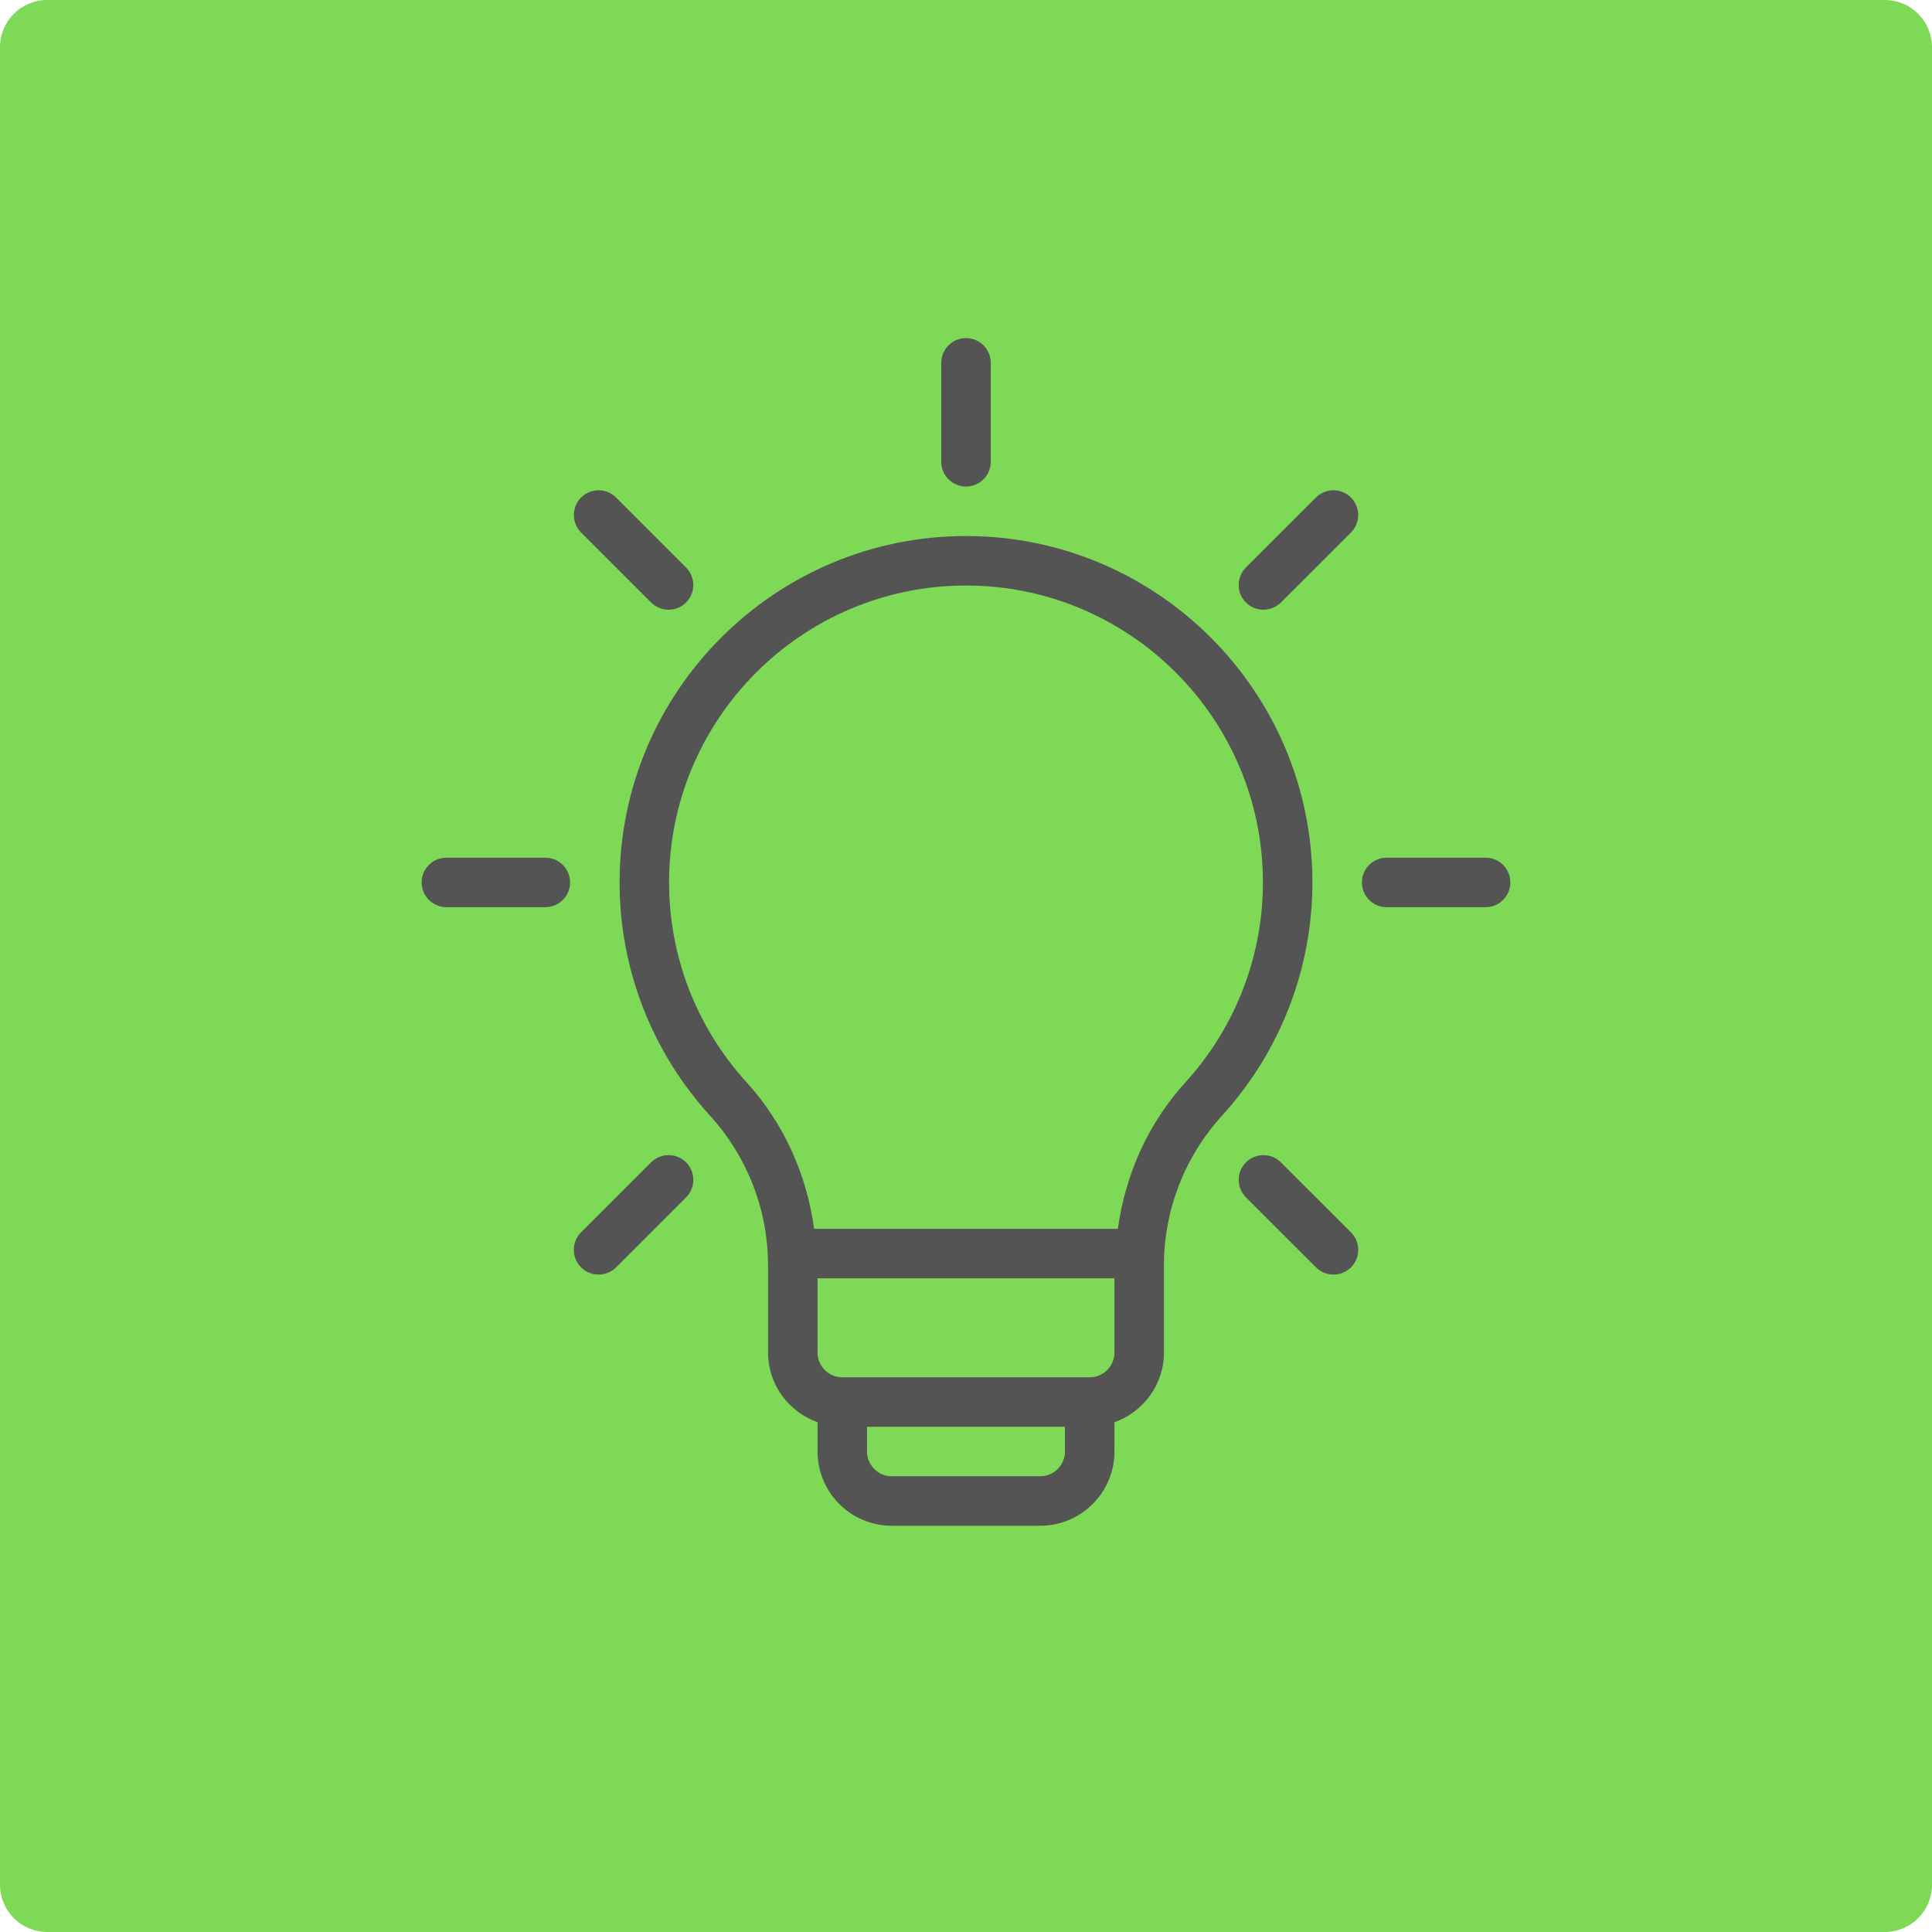
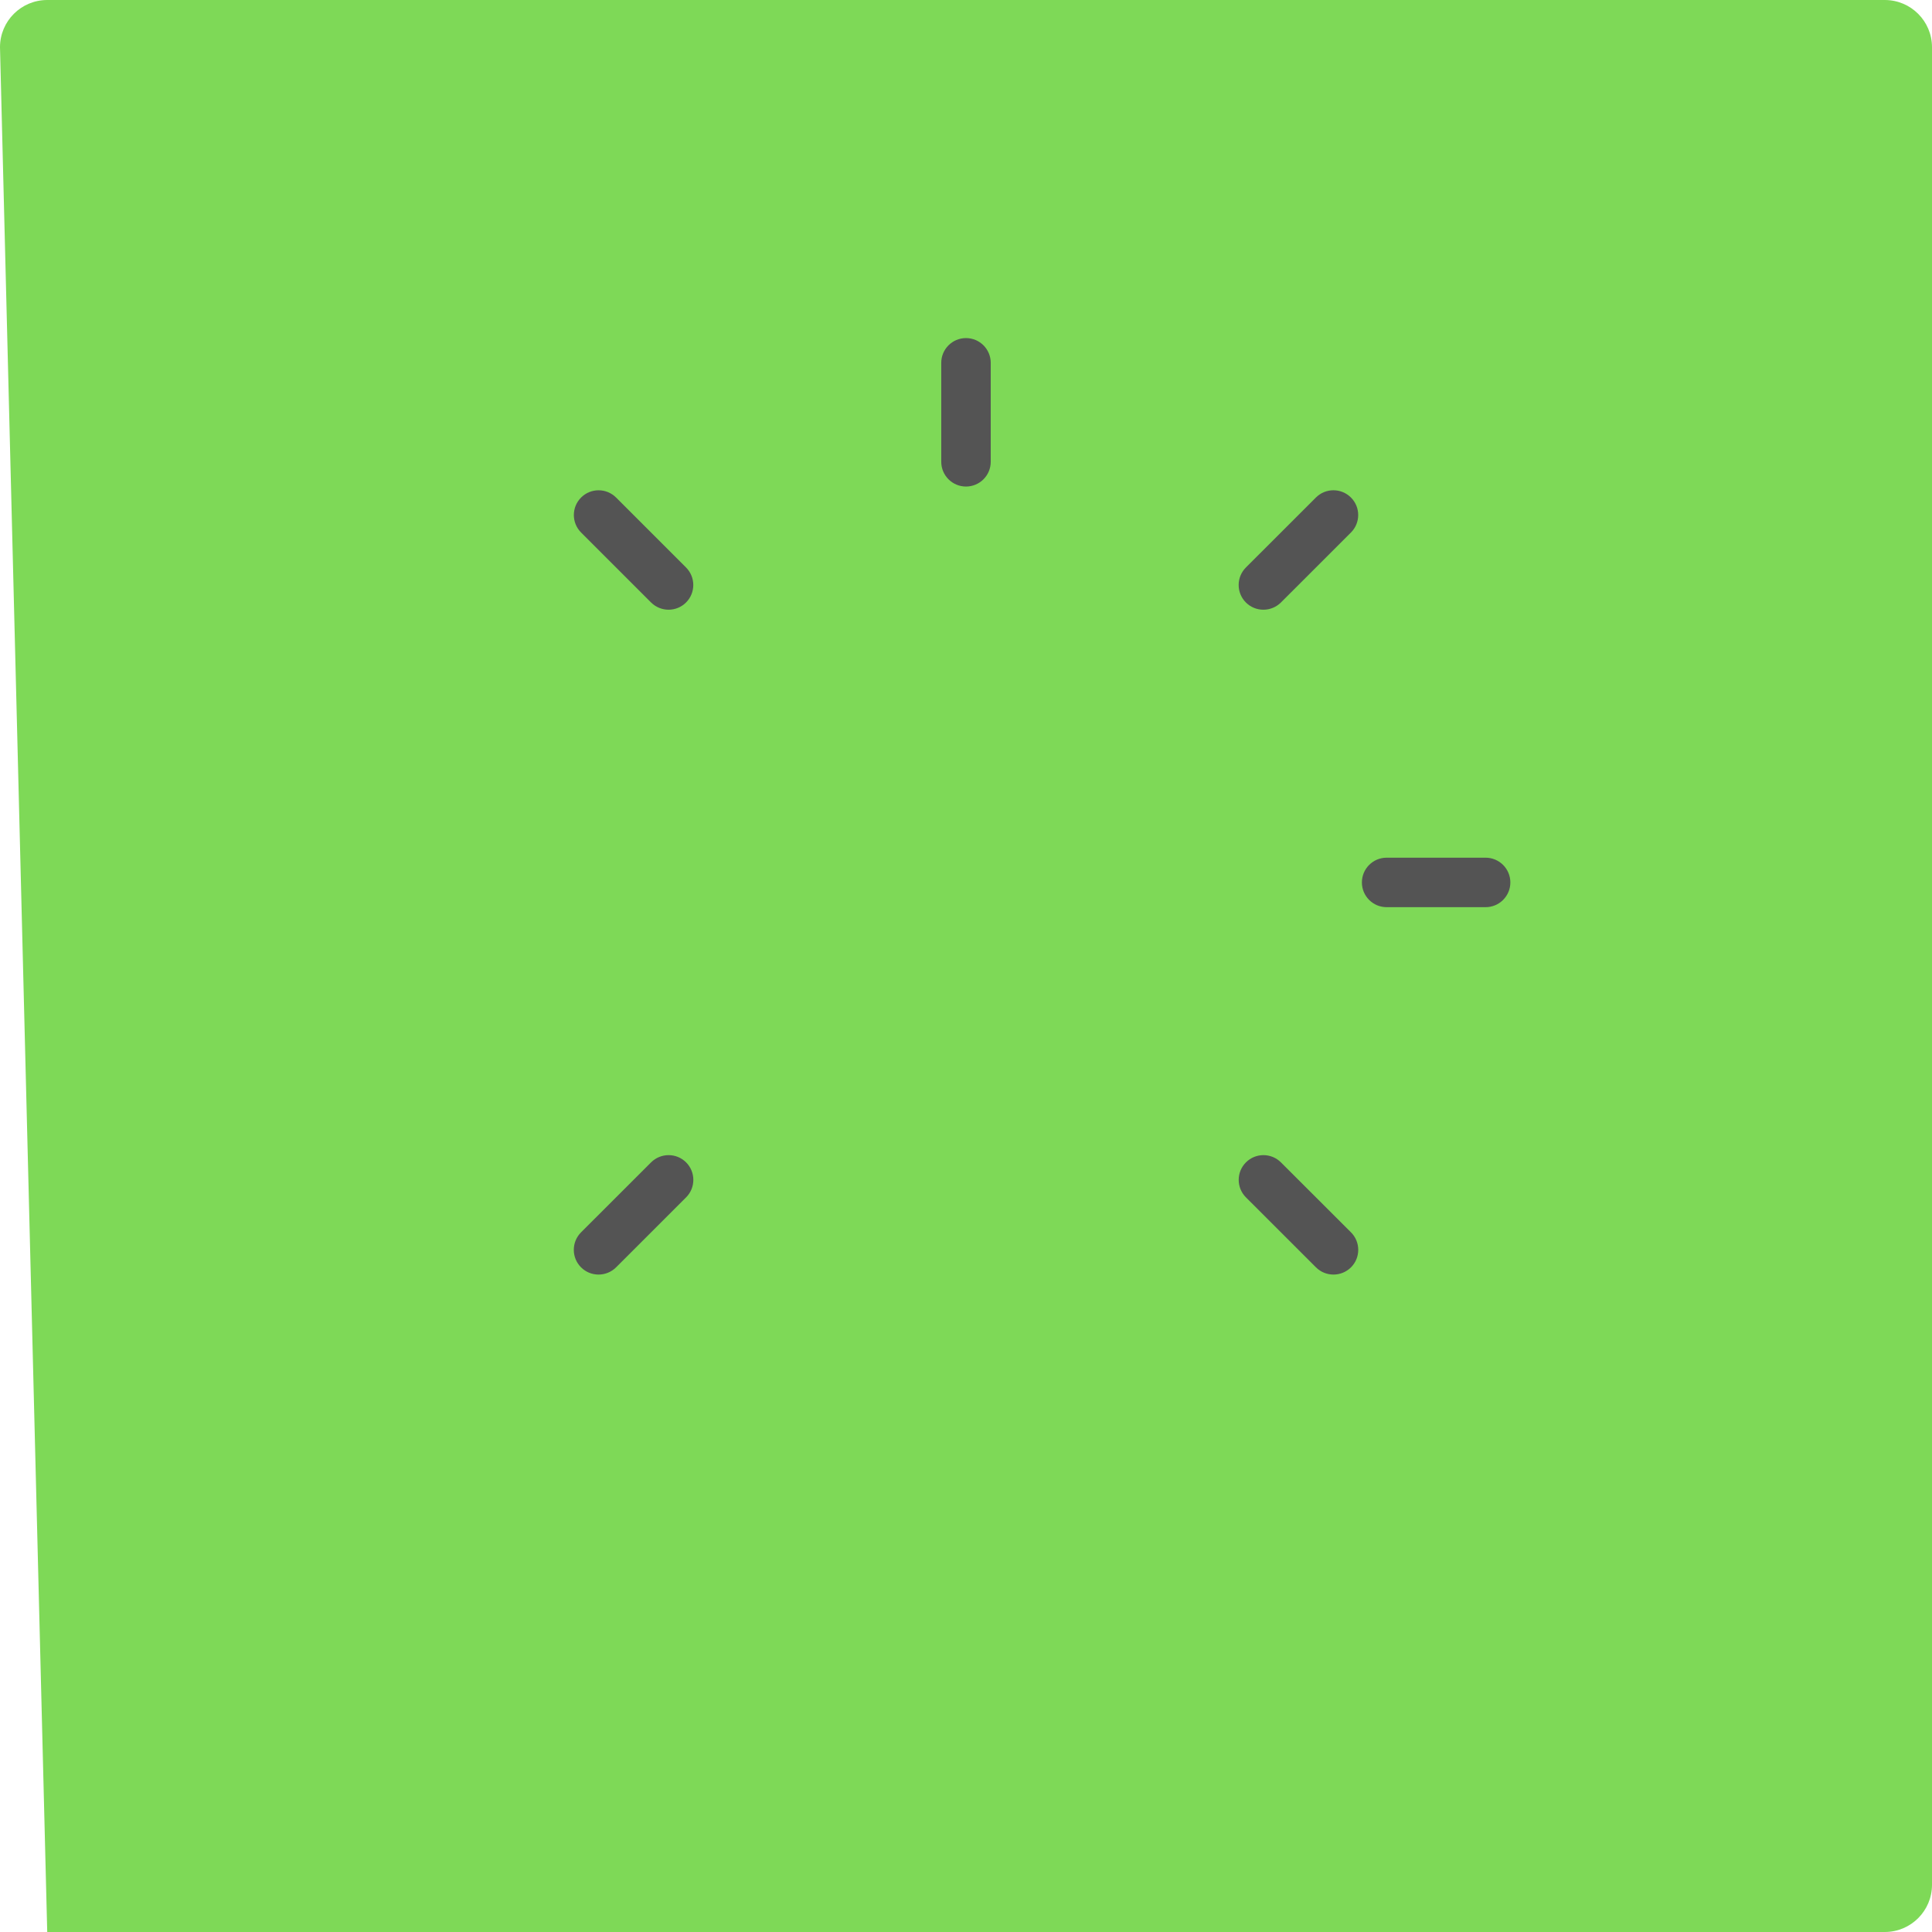
<svg xmlns="http://www.w3.org/2000/svg" width="1080" zoomAndPan="magnify" viewBox="0 0 810 810" height="1080" preserveAspectRatio="xMidYMid meet" version="1.0">
  <defs>
    <clipPath id="4d4095eea8">
-       <path d="M 19.801 0 L 790.199 0 C 801.137 0 810 8.863 810 19.801 L 810 790.199 C 810 801.137 801.137 810 790.199 810 L 19.801 810 C 8.863 810 0 801.137 0 790.199 L 0 19.801 C 0 8.863 8.863 0 19.801 0 Z M 19.801 0 " clip-rule="nonzero" />
+       <path d="M 19.801 0 L 790.199 0 C 801.137 0 810 8.863 810 19.801 L 810 790.199 C 810 801.137 801.137 810 790.199 810 L 19.801 810 L 0 19.801 C 0 8.863 8.863 0 19.801 0 Z M 19.801 0 " clip-rule="nonzero" />
    </clipPath>
    <clipPath id="a9bc25c8c9">
-       <path d="M 259 224 L 551 224 L 551 639.629 L 259 639.629 Z M 259 224 " clip-rule="nonzero" />
-     </clipPath>
+       </clipPath>
    <clipPath id="69e965f644">
      <path d="M 176.777 359 L 240 359 L 240 381 L 176.777 381 Z M 176.777 359 " clip-rule="nonzero" />
    </clipPath>
    <clipPath id="5cf0ac4bb6">
      <path d="M 570 359 L 633.527 359 L 633.527 381 L 570 381 Z M 570 359 " clip-rule="nonzero" />
    </clipPath>
    <clipPath id="b75bfc9b48">
      <path d="M 394 141.629 L 416 141.629 L 416 204 L 394 204 Z M 394 141.629 " clip-rule="nonzero" />
    </clipPath>
  </defs>
  <g clip-path="url(#4d4095eea8)">
    <rect x="-81" width="972" fill="#7ed957" y="-81" height="972" fill-opacity="1" />
  </g>
  <g clip-path="url(#a9bc25c8c9)">
    <path fill="#545454" d="M 405 224.73 C 324.914 224.73 259.766 289.898 259.766 369.965 C 259.766 406.168 273.23 440.898 297.691 467.77 C 313.355 485.008 322.008 507.312 322.008 530.59 L 322.008 567.066 C 322.008 580.57 330.703 591.984 342.758 596.277 L 342.758 608.559 C 342.758 625.719 356.719 639.684 373.879 639.684 L 436.121 639.684 C 453.277 639.684 467.242 625.719 467.242 608.559 L 467.242 596.277 C 479.297 591.984 487.988 580.57 487.988 567.066 L 487.988 530.59 C 487.988 507.312 496.641 485.008 512.305 467.77 C 536.766 440.898 550.23 406.168 550.23 369.965 C 550.23 289.898 485.086 224.73 405 224.73 Z M 436.121 618.934 L 373.879 618.934 C 368.152 618.934 363.504 614.266 363.504 608.559 L 363.504 598.188 L 446.492 598.188 L 446.492 608.559 C 446.492 614.266 441.848 618.934 436.121 618.934 Z M 456.867 577.438 L 353.129 577.438 C 347.402 577.438 342.758 572.77 342.758 567.066 L 342.758 535.945 L 467.242 535.945 L 467.242 567.066 C 467.242 572.77 462.594 577.438 456.867 577.438 Z M 496.973 453.805 C 481.309 471.023 471.785 492.438 468.672 515.195 L 341.324 515.195 C 338.211 492.438 328.691 471.004 313.023 453.785 C 292.07 430.773 280.516 401.004 280.516 369.965 C 280.516 301.312 336.344 245.48 405 245.48 C 473.652 245.48 529.484 301.312 529.484 369.965 C 529.484 401.004 517.93 430.773 496.973 453.805 Z M 496.973 453.805 " fill-opacity="1" fill-rule="nonzero" />
  </g>
  <g clip-path="url(#69e965f644)">
-     <path fill="#545454" d="M 228.645 359.59 L 187.148 359.59 C 181.422 359.59 176.777 364.238 176.777 369.965 C 176.777 375.691 181.422 380.336 187.148 380.336 L 228.645 380.336 C 234.371 380.336 239.02 375.691 239.02 369.965 C 239.02 364.238 234.371 359.59 228.645 359.59 Z M 228.645 359.59 " fill-opacity="1" fill-rule="nonzero" />
-   </g>
+     </g>
  <g clip-path="url(#5cf0ac4bb6)">
    <path fill="#545454" d="M 622.848 359.59 L 581.352 359.59 C 575.625 359.59 570.98 364.238 570.98 369.965 C 570.98 375.691 575.625 380.336 581.352 380.336 L 622.848 380.336 C 628.574 380.336 633.223 375.691 633.223 369.965 C 633.223 364.238 628.574 359.59 622.848 359.59 Z M 622.848 359.59 " fill-opacity="1" fill-rule="nonzero" />
  </g>
  <g clip-path="url(#b75bfc9b48)">
    <path fill="#545454" d="M 405 203.984 C 410.727 203.984 415.371 199.336 415.371 193.609 L 415.371 152.113 C 415.371 146.391 410.727 141.742 405 141.742 C 399.273 141.742 394.625 146.391 394.625 152.113 L 394.625 193.609 C 394.625 199.336 399.273 203.984 405 203.984 Z M 405 203.984 " fill-opacity="1" fill-rule="nonzero" />
  </g>
  <path fill="#545454" d="M 272.961 487.332 L 243.605 516.668 C 239.559 520.715 239.559 527.293 243.605 531.34 C 245.637 533.371 248.293 534.367 250.949 534.367 C 253.605 534.367 256.262 533.352 258.293 531.34 L 287.652 502 C 291.695 497.957 291.695 491.379 287.652 487.332 C 283.605 483.285 277.027 483.285 272.961 487.332 Z M 272.961 487.332 " fill-opacity="1" fill-rule="nonzero" />
  <path fill="#545454" d="M 551.703 208.59 L 522.348 237.926 C 518.301 241.973 518.301 248.551 522.348 252.594 C 524.379 254.629 527.035 255.625 529.691 255.625 C 532.348 255.625 535.004 254.609 537.035 252.594 L 566.395 223.258 C 570.441 219.211 570.441 212.637 566.395 208.59 C 562.348 204.543 555.77 204.523 551.703 208.59 Z M 551.703 208.59 " fill-opacity="1" fill-rule="nonzero" />
  <path fill="#545454" d="M 272.961 252.594 C 274.996 254.609 277.652 255.625 280.305 255.625 C 282.961 255.625 285.617 254.609 287.629 252.594 C 291.676 248.551 291.676 241.973 287.629 237.926 L 258.293 208.59 C 254.246 204.543 247.672 204.543 243.625 208.59 C 239.578 212.637 239.578 219.211 243.625 223.258 Z M 272.961 252.594 " fill-opacity="1" fill-rule="nonzero" />
  <path fill="#545454" d="M 537.035 487.332 C 532.992 483.285 526.414 483.285 522.367 487.332 C 518.32 491.379 518.32 497.957 522.367 502 L 551.727 531.34 C 553.758 533.371 556.414 534.367 559.07 534.367 C 561.727 534.367 564.383 533.352 566.414 531.34 C 570.461 527.293 570.461 520.715 566.414 516.668 Z M 537.035 487.332 " fill-opacity="1" fill-rule="nonzero" />
</svg>